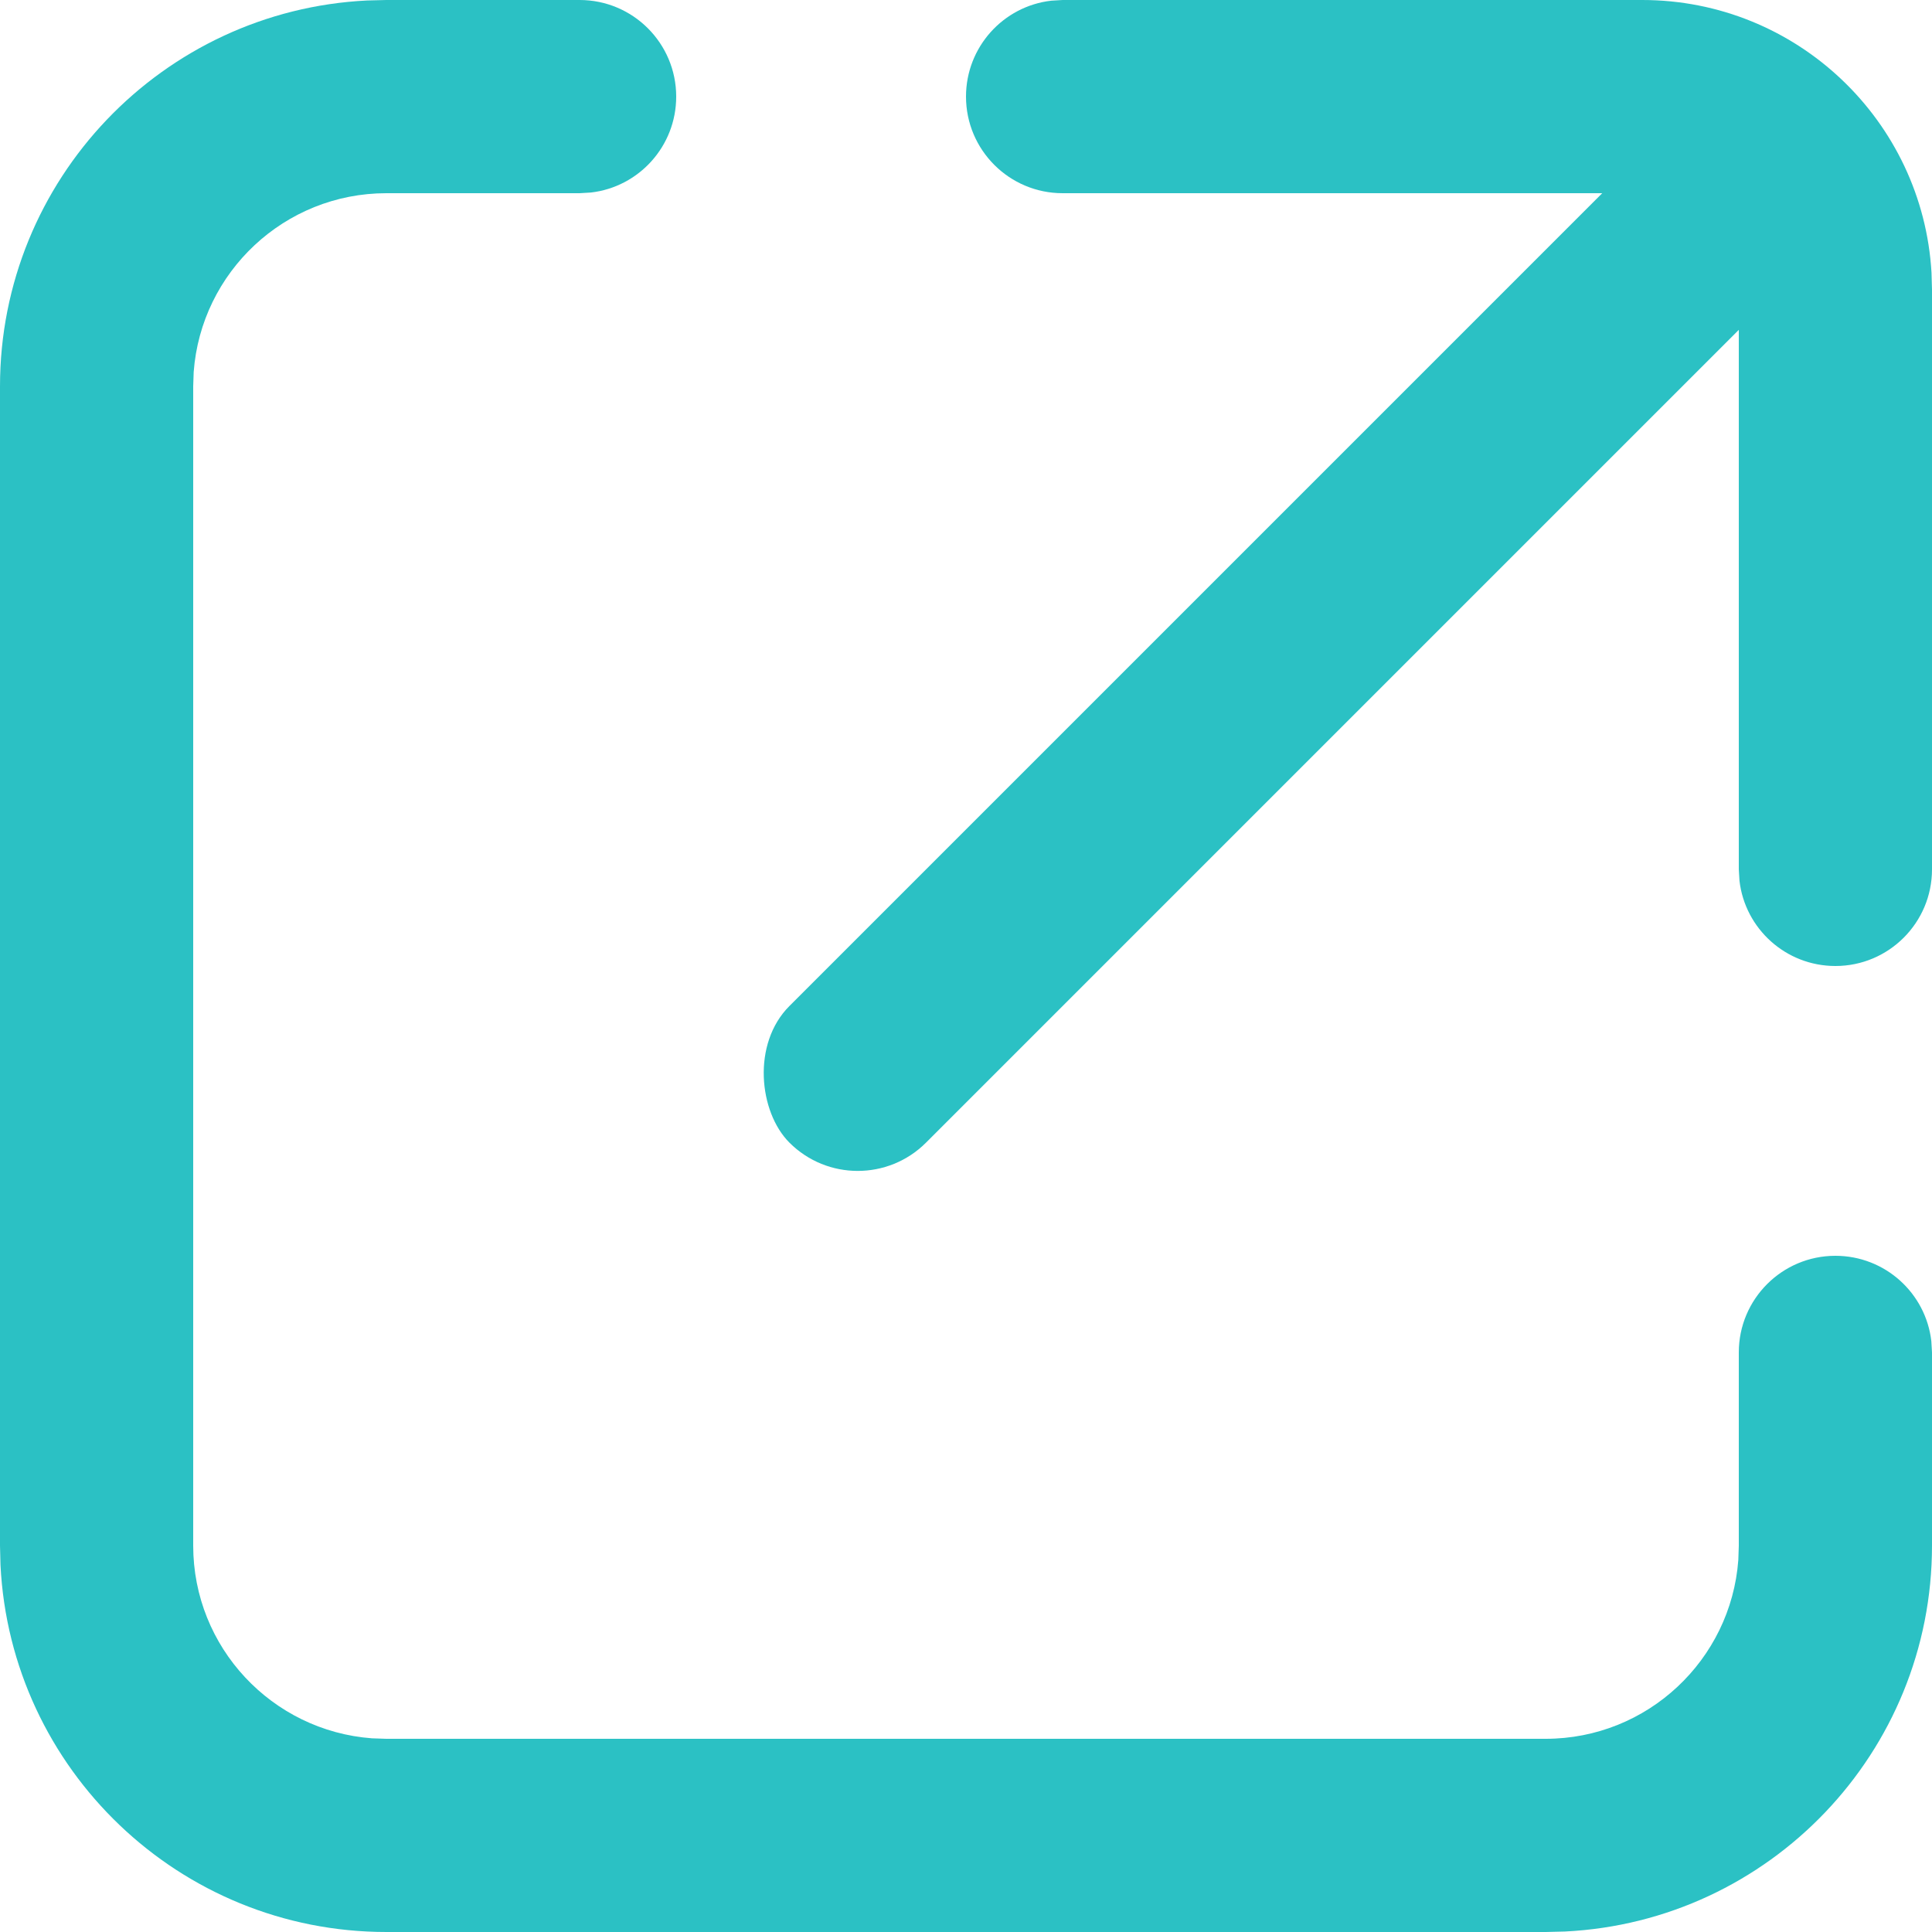
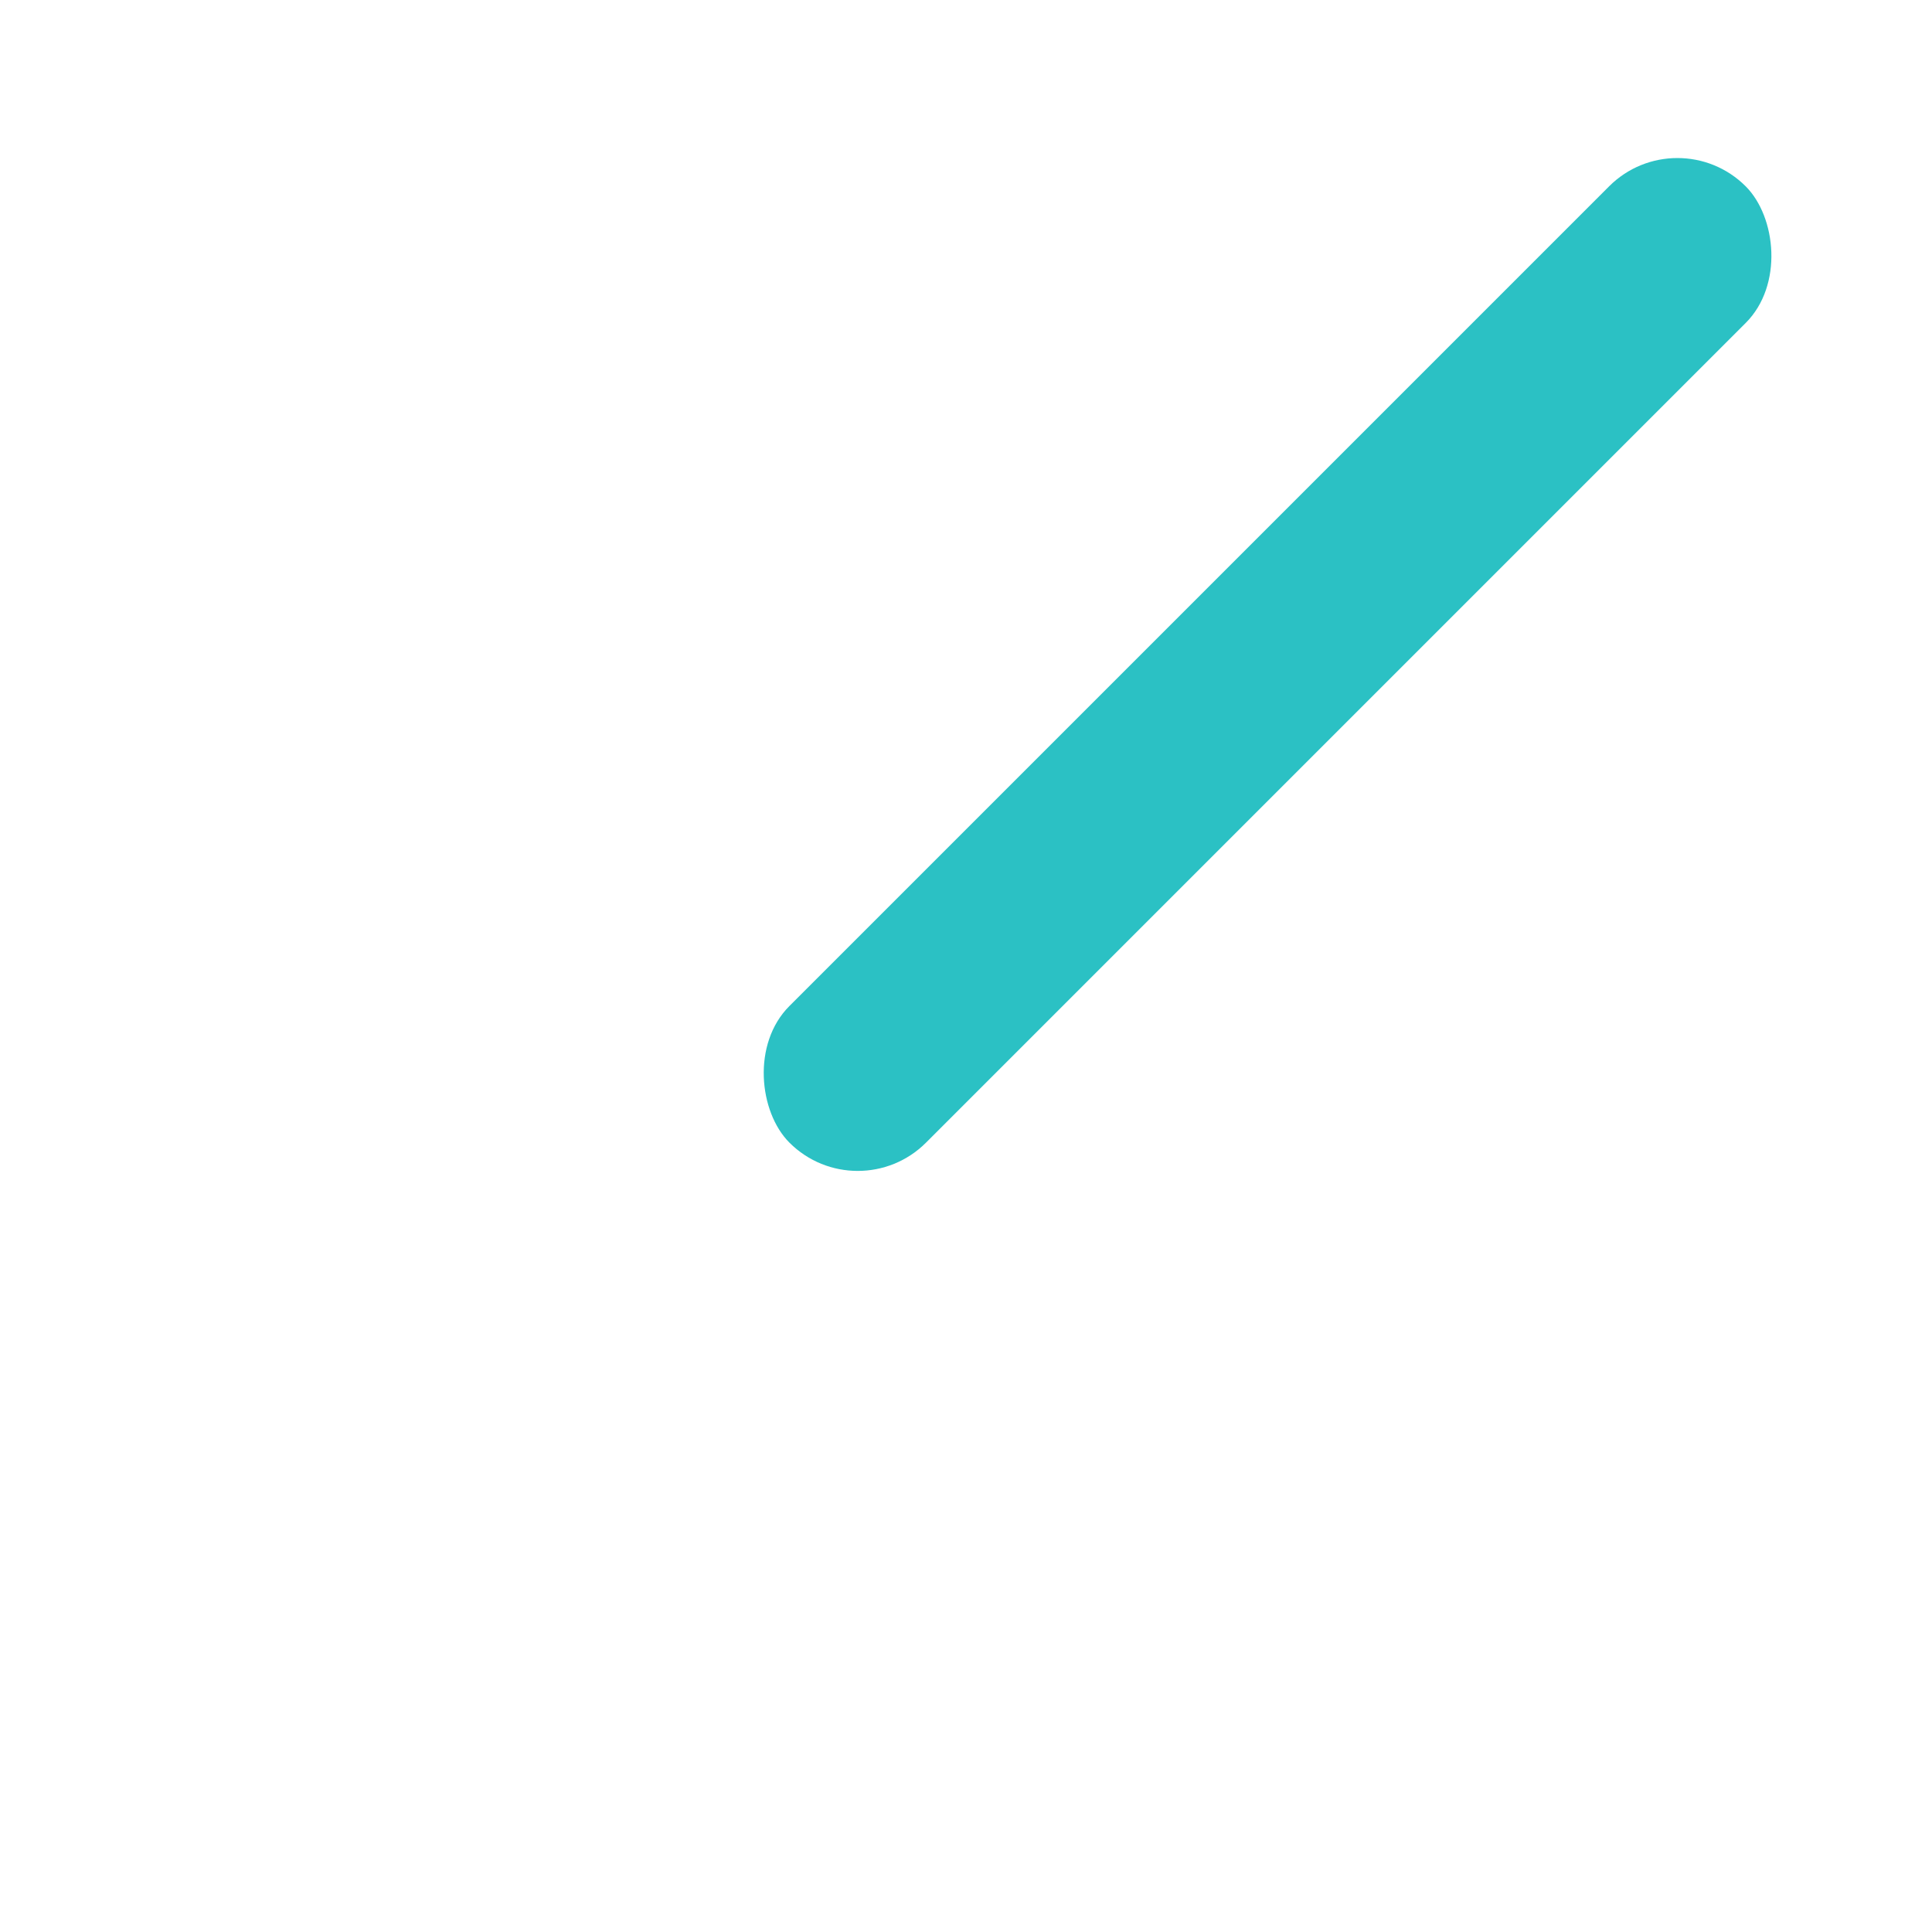
<svg xmlns="http://www.w3.org/2000/svg" width="20" height="20" viewBox="0 0 20 20">
  <g id="Common__icn__link--green" fill="none" fill-rule="evenodd" stroke="none" stroke-width="1">
    <g id="Group-3-Copy" fill="#2BC1C4">
-       <path id="Path" fill-rule="nonzero" d="M6,0 C6.552,0 7,0.448 7,1 C7,1.513 6.614,1.936 6.117,1.993 L6,2 L4,2 C2.946,2 2.082,2.816 2.005,3.851 L2,4 L2,16 C2,17.054 2.816,17.918 3.851,17.995 L4,18 L16,18 C17.054,18 17.918,17.184 17.995,16.149 L18,16 L18,14 C18,13.448 18.448,13 19,13 C19.513,13 19.936,13.386 19.993,13.883 L20,14 L20,16 C20,18.142 18.316,19.891 16.2,19.995 L16,20 L4,20 C1.858,20 0.109,18.316 0.005,16.2 L0,16 L0,4 C0,1.858 1.684,0.109 3.8,0.005 L4,0 L6,0 Z" />
      <rect id="Rectangle" width="14" height="2" x="6.121" y="5.879" rx="1" transform="scale(-1 1) rotate(45 0 -24.799)" />
-       <path id="Path" fill-rule="nonzero" d="M17,0 C18.598,0 19.904,1.249 19.995,2.824 L20,3 L20,9 C20,9.552 19.552,10 19,10 C18.487,10 18.064,9.614 18.007,9.117 L18,9 L18,3 C18,2.487 17.614,2.064 17.117,2.007 L17,2 L11,2 C10.448,2 10,1.552 10,1 C10,0.487 10.386,0.064 10.883,0.007 L11,0 L17,0 Z" />
    </g>
  </g>
</svg>